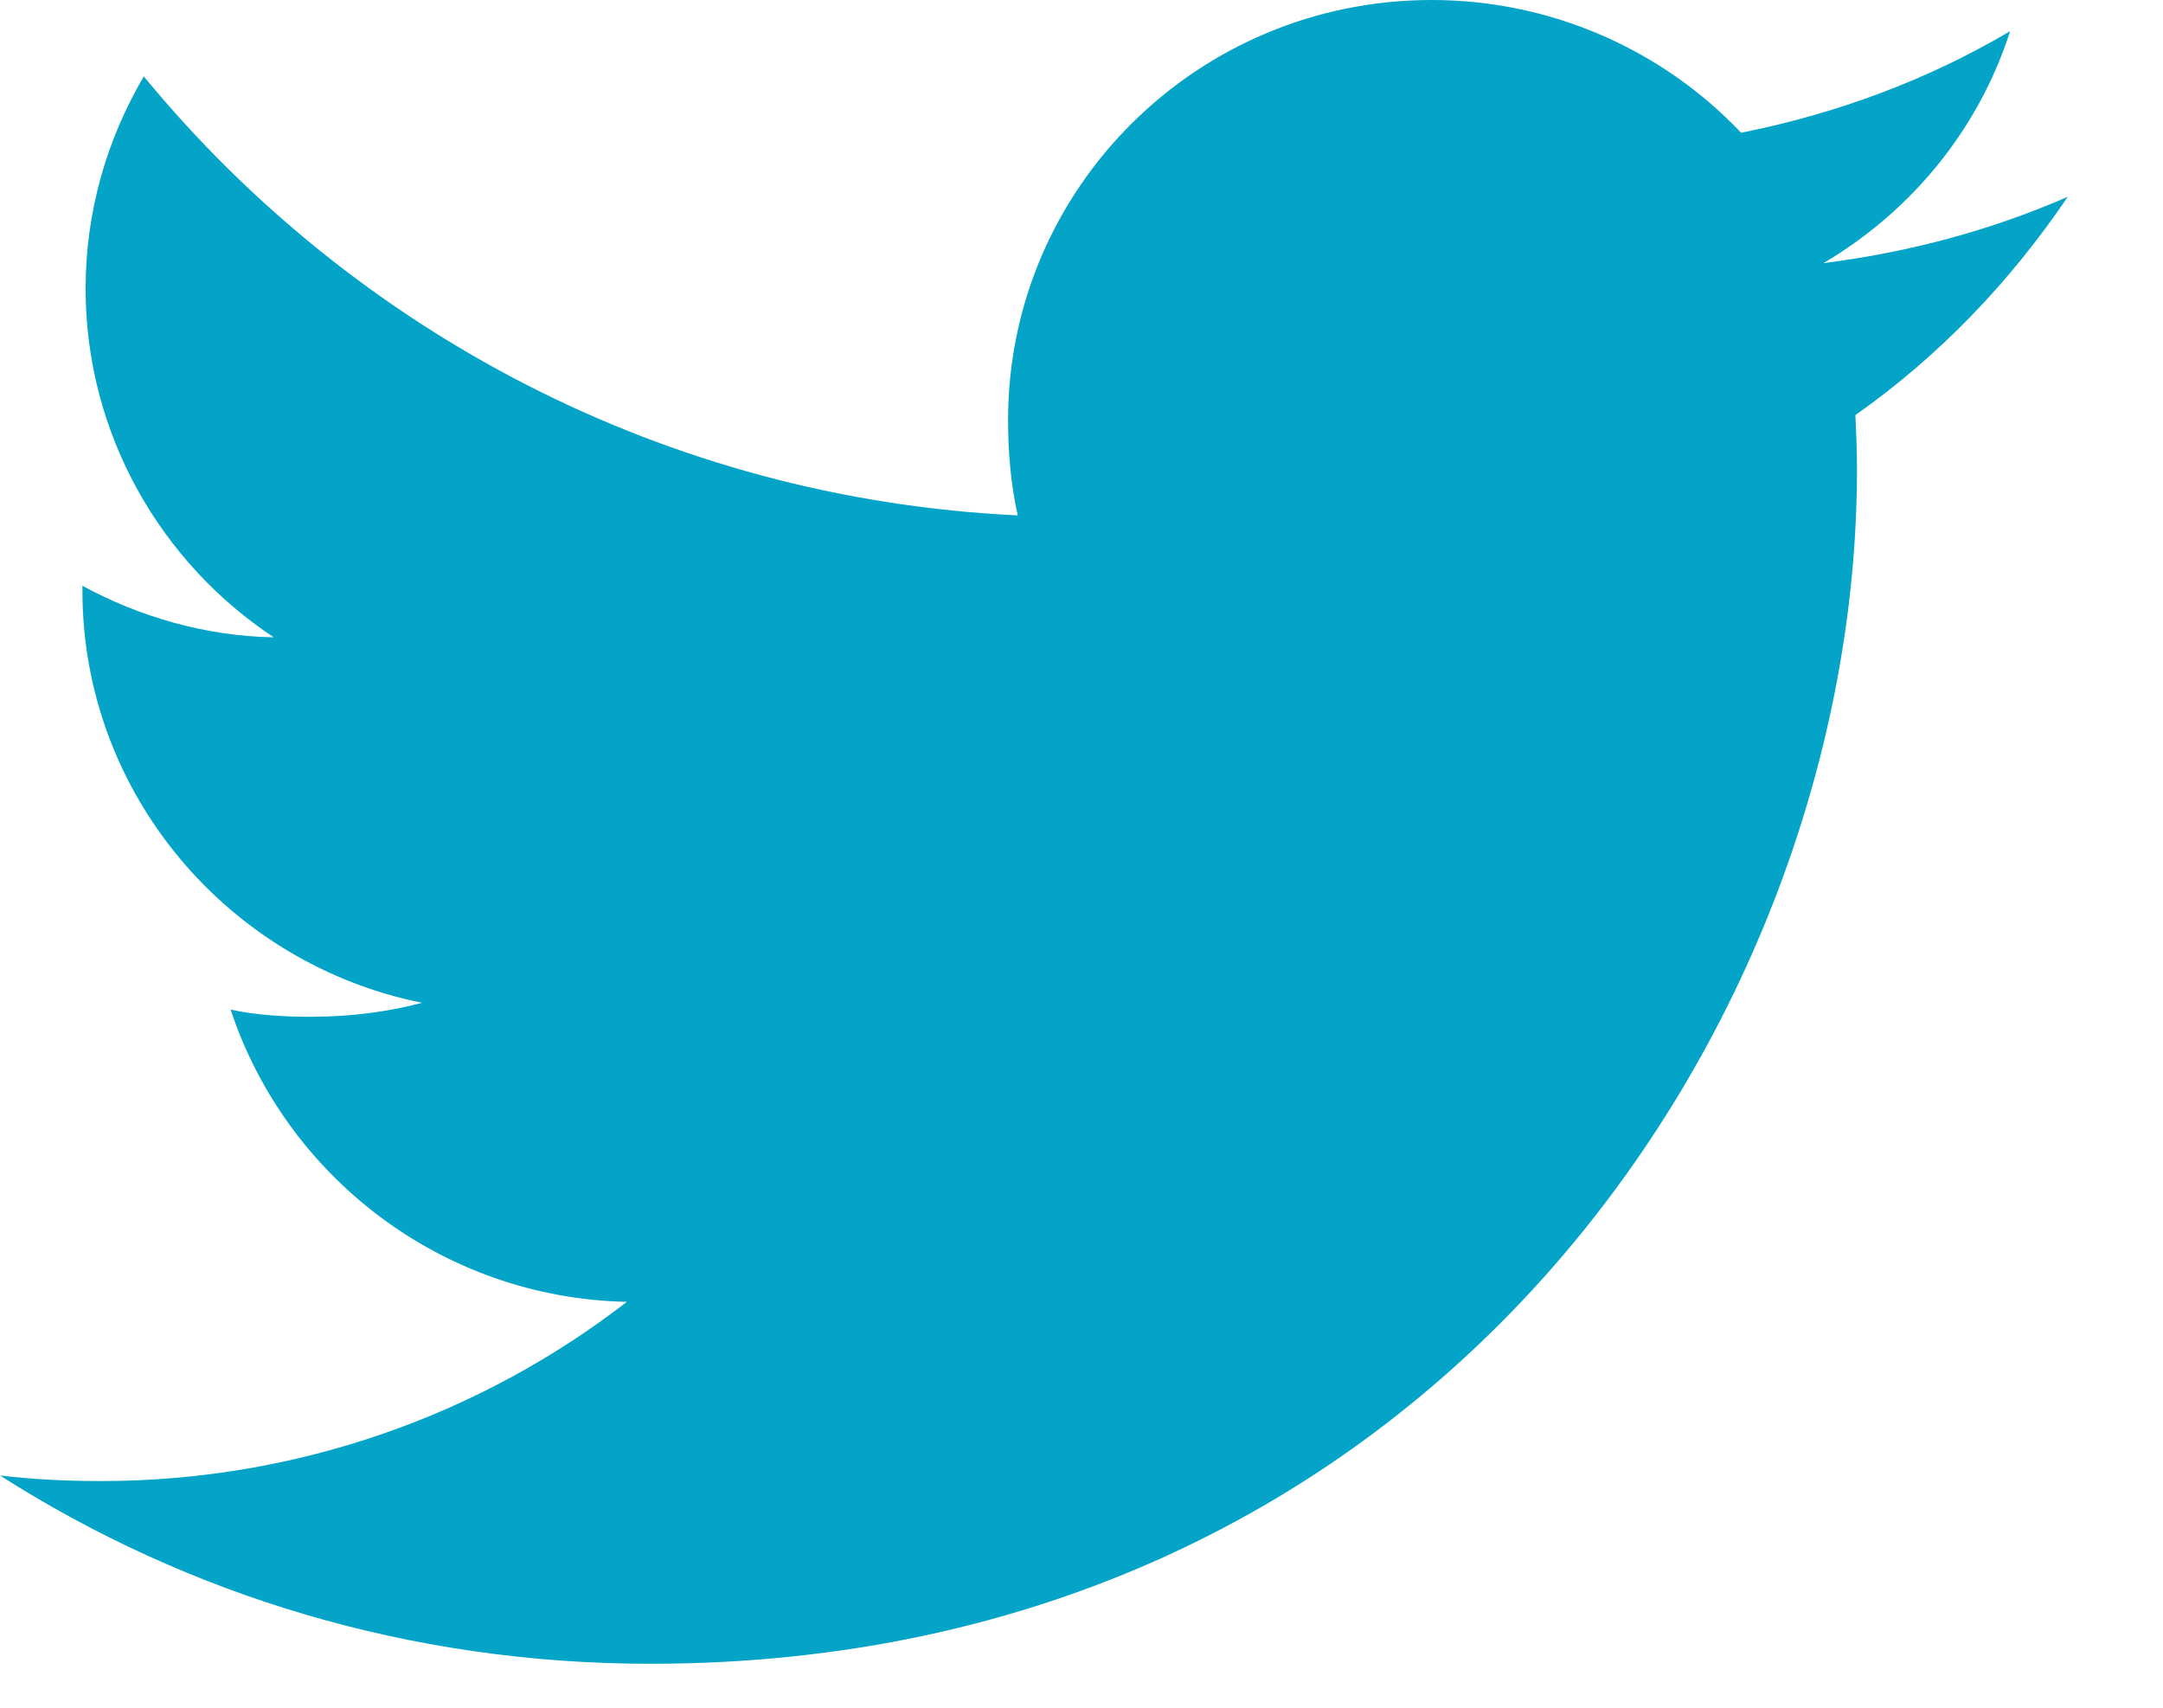
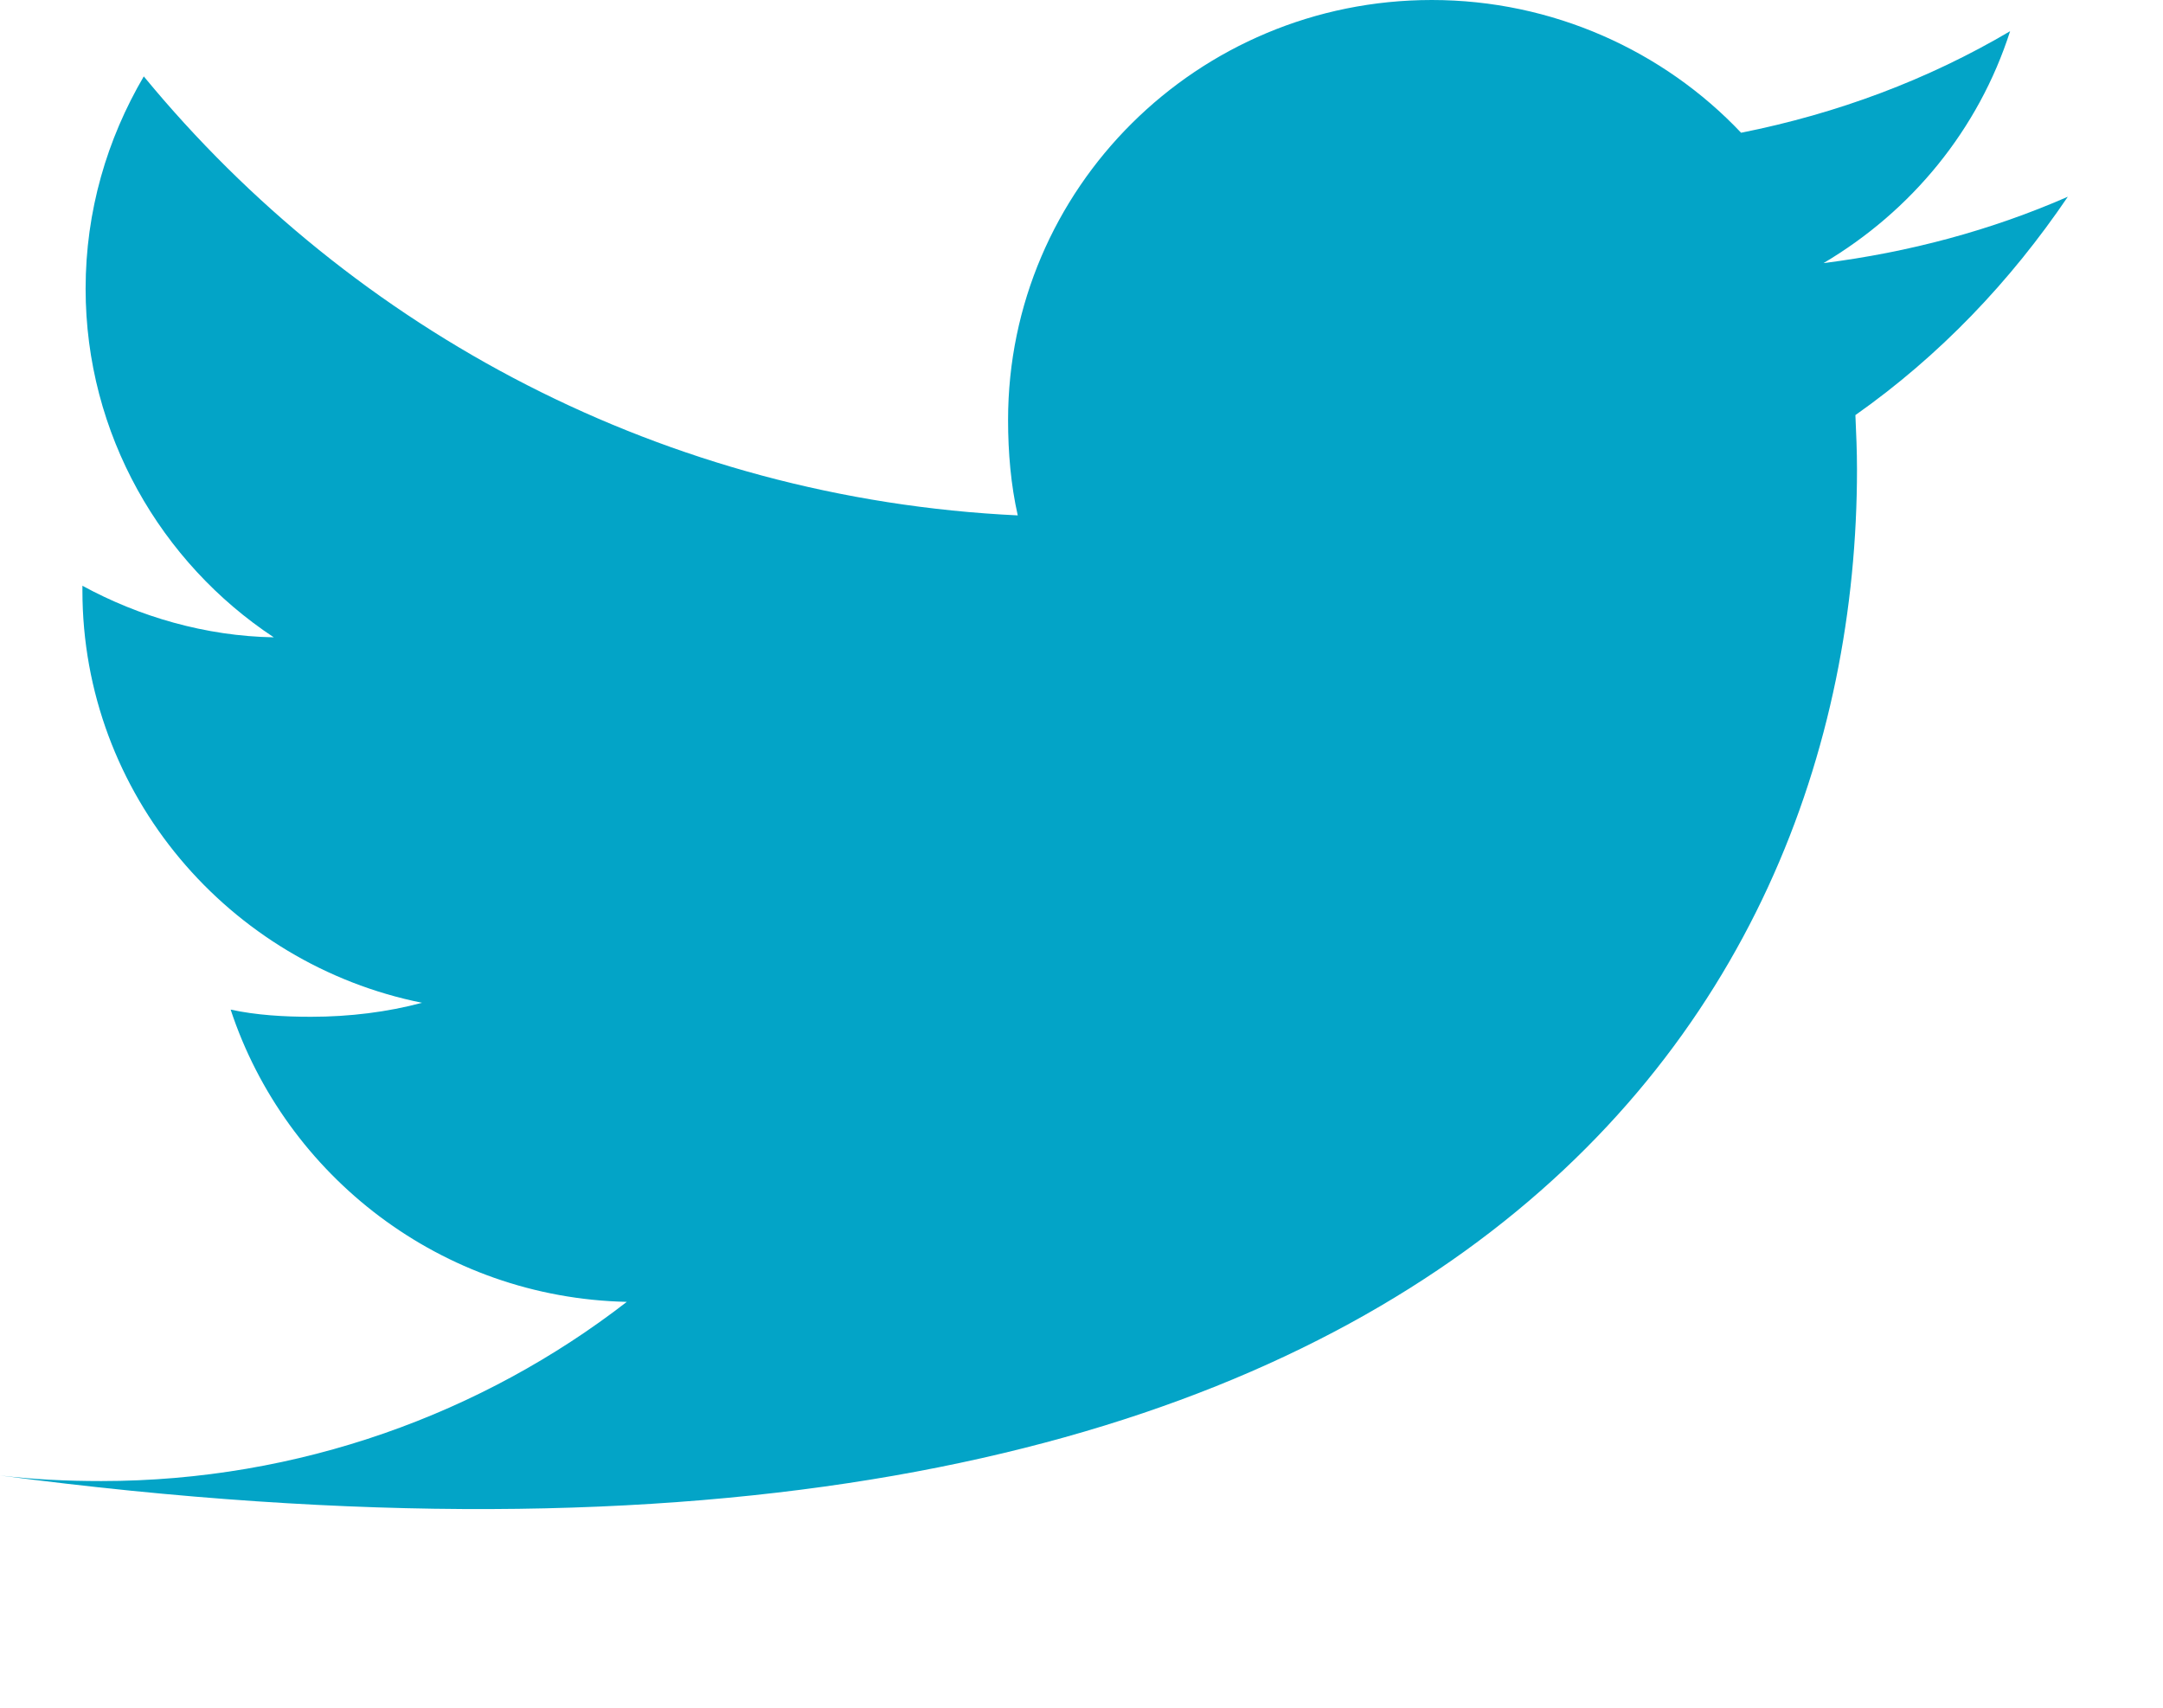
<svg xmlns="http://www.w3.org/2000/svg" width="19" height="15" viewBox="0 0 19 15" fill="none">
-   <path d="M18.164 1.728C17.49 2.023 16.77 2.216 16.018 2.311C16.791 1.854 17.38 1.138 17.657 0.274C16.937 0.699 16.142 0.997 15.294 1.166C14.613 0.446 13.637 0 12.577 0C10.515 0 8.855 1.658 8.855 3.688C8.855 3.979 8.88 4.26 8.94 4.527C5.843 4.38 3.104 2.908 1.263 0.671C0.94 1.222 0.752 1.854 0.752 2.536C0.752 3.814 1.416 4.945 2.405 5.598C1.806 5.588 1.22 5.416 0.724 5.145C0.724 5.156 0.724 5.17 0.724 5.187C0.724 6.979 2.015 8.468 3.707 8.808C3.406 8.889 3.072 8.931 2.732 8.931C2.494 8.931 2.253 8.917 2.026 8.868C2.508 10.329 3.878 11.4 5.506 11.435C4.24 12.415 2.629 13.009 0.89 13.009C0.585 13.009 0.291 12.995 0 12.96C1.65 14.013 3.604 14.614 5.712 14.614C12.566 14.614 16.312 8.995 16.312 4.123C16.312 3.962 16.305 3.804 16.298 3.646C17.036 3.126 17.657 2.476 18.164 1.728Z" fill="#03a4c7" />
+   <path d="M18.164 1.728C17.49 2.023 16.77 2.216 16.018 2.311C16.791 1.854 17.38 1.138 17.657 0.274C16.937 0.699 16.142 0.997 15.294 1.166C14.613 0.446 13.637 0 12.577 0C10.515 0 8.855 1.658 8.855 3.688C8.855 3.979 8.88 4.26 8.94 4.527C5.843 4.38 3.104 2.908 1.263 0.671C0.94 1.222 0.752 1.854 0.752 2.536C0.752 3.814 1.416 4.945 2.405 5.598C1.806 5.588 1.22 5.416 0.724 5.145C0.724 5.156 0.724 5.17 0.724 5.187C0.724 6.979 2.015 8.468 3.707 8.808C3.406 8.889 3.072 8.931 2.732 8.931C2.494 8.931 2.253 8.917 2.026 8.868C2.508 10.329 3.878 11.4 5.506 11.435C4.24 12.415 2.629 13.009 0.89 13.009C0.585 13.009 0.291 12.995 0 12.96C12.566 14.614 16.312 8.995 16.312 4.123C16.312 3.962 16.305 3.804 16.298 3.646C17.036 3.126 17.657 2.476 18.164 1.728Z" fill="#03a4c7" />
</svg>